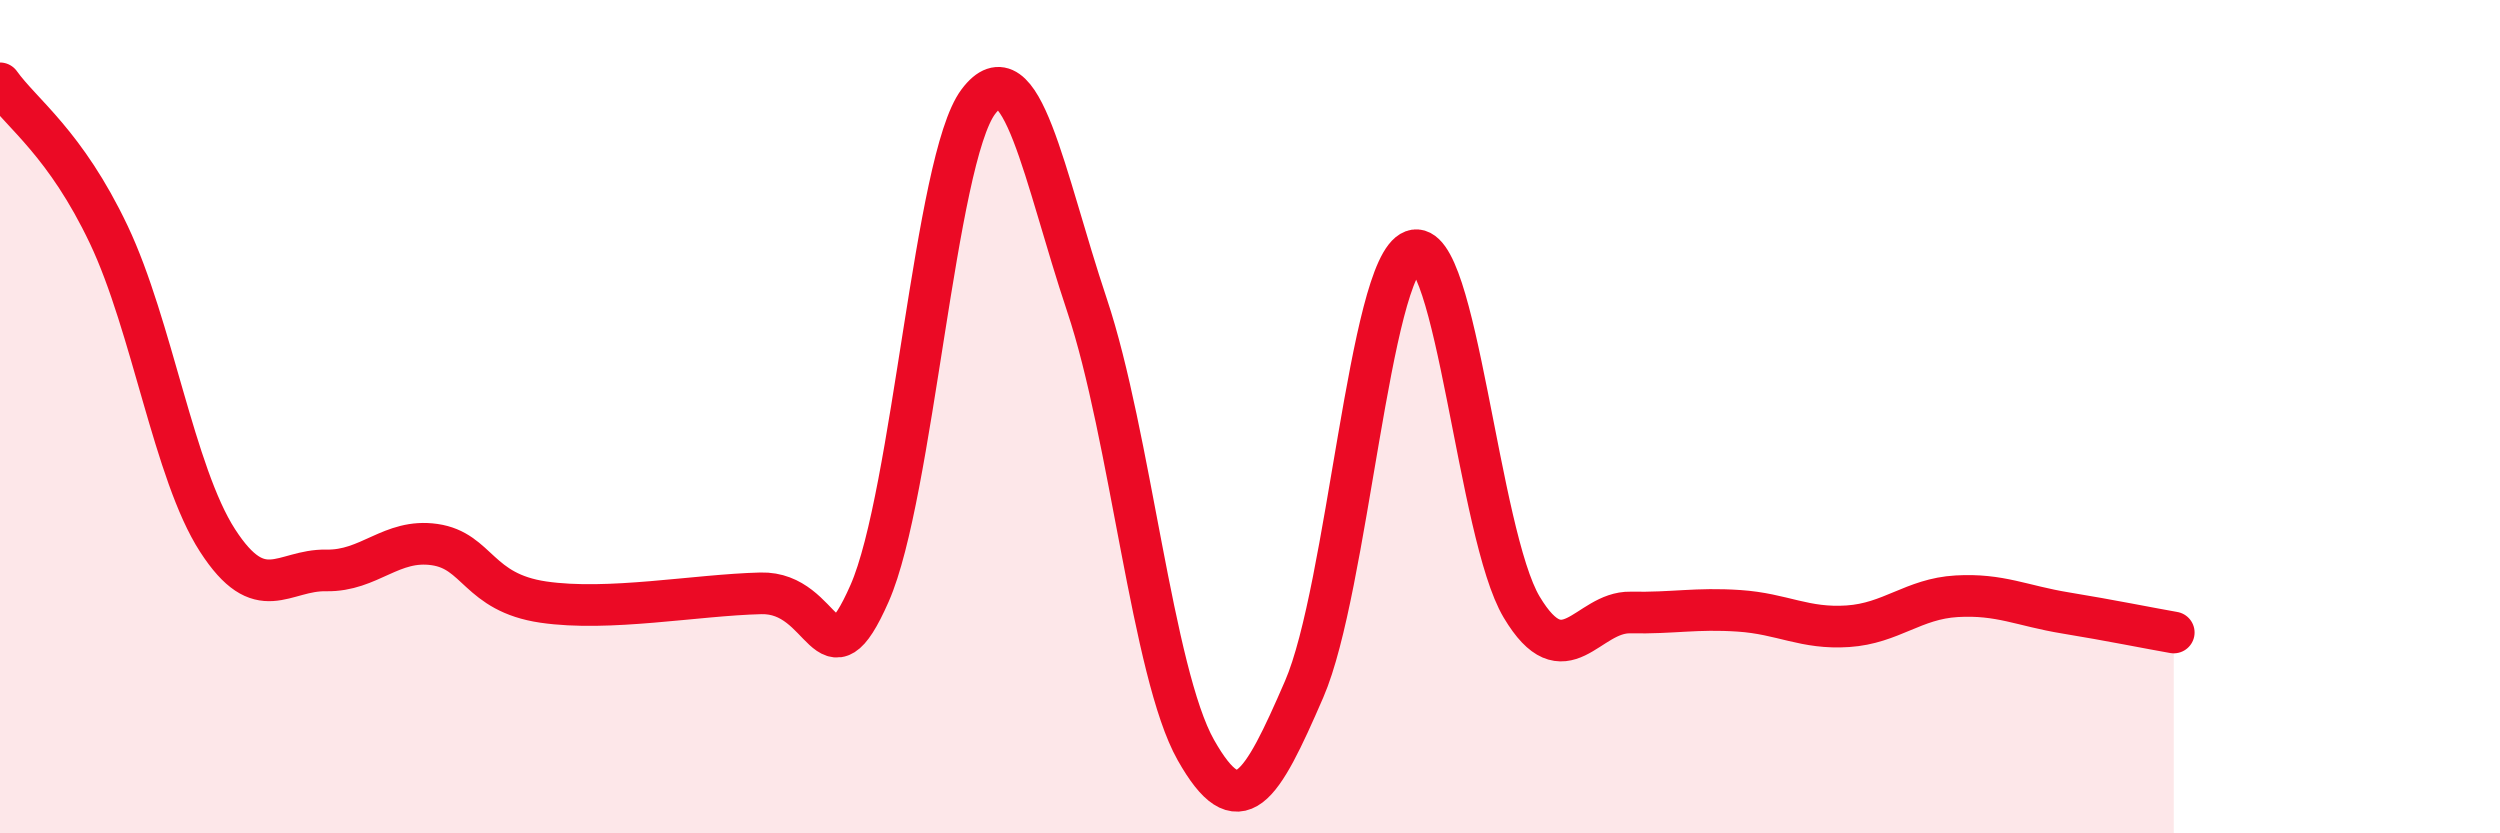
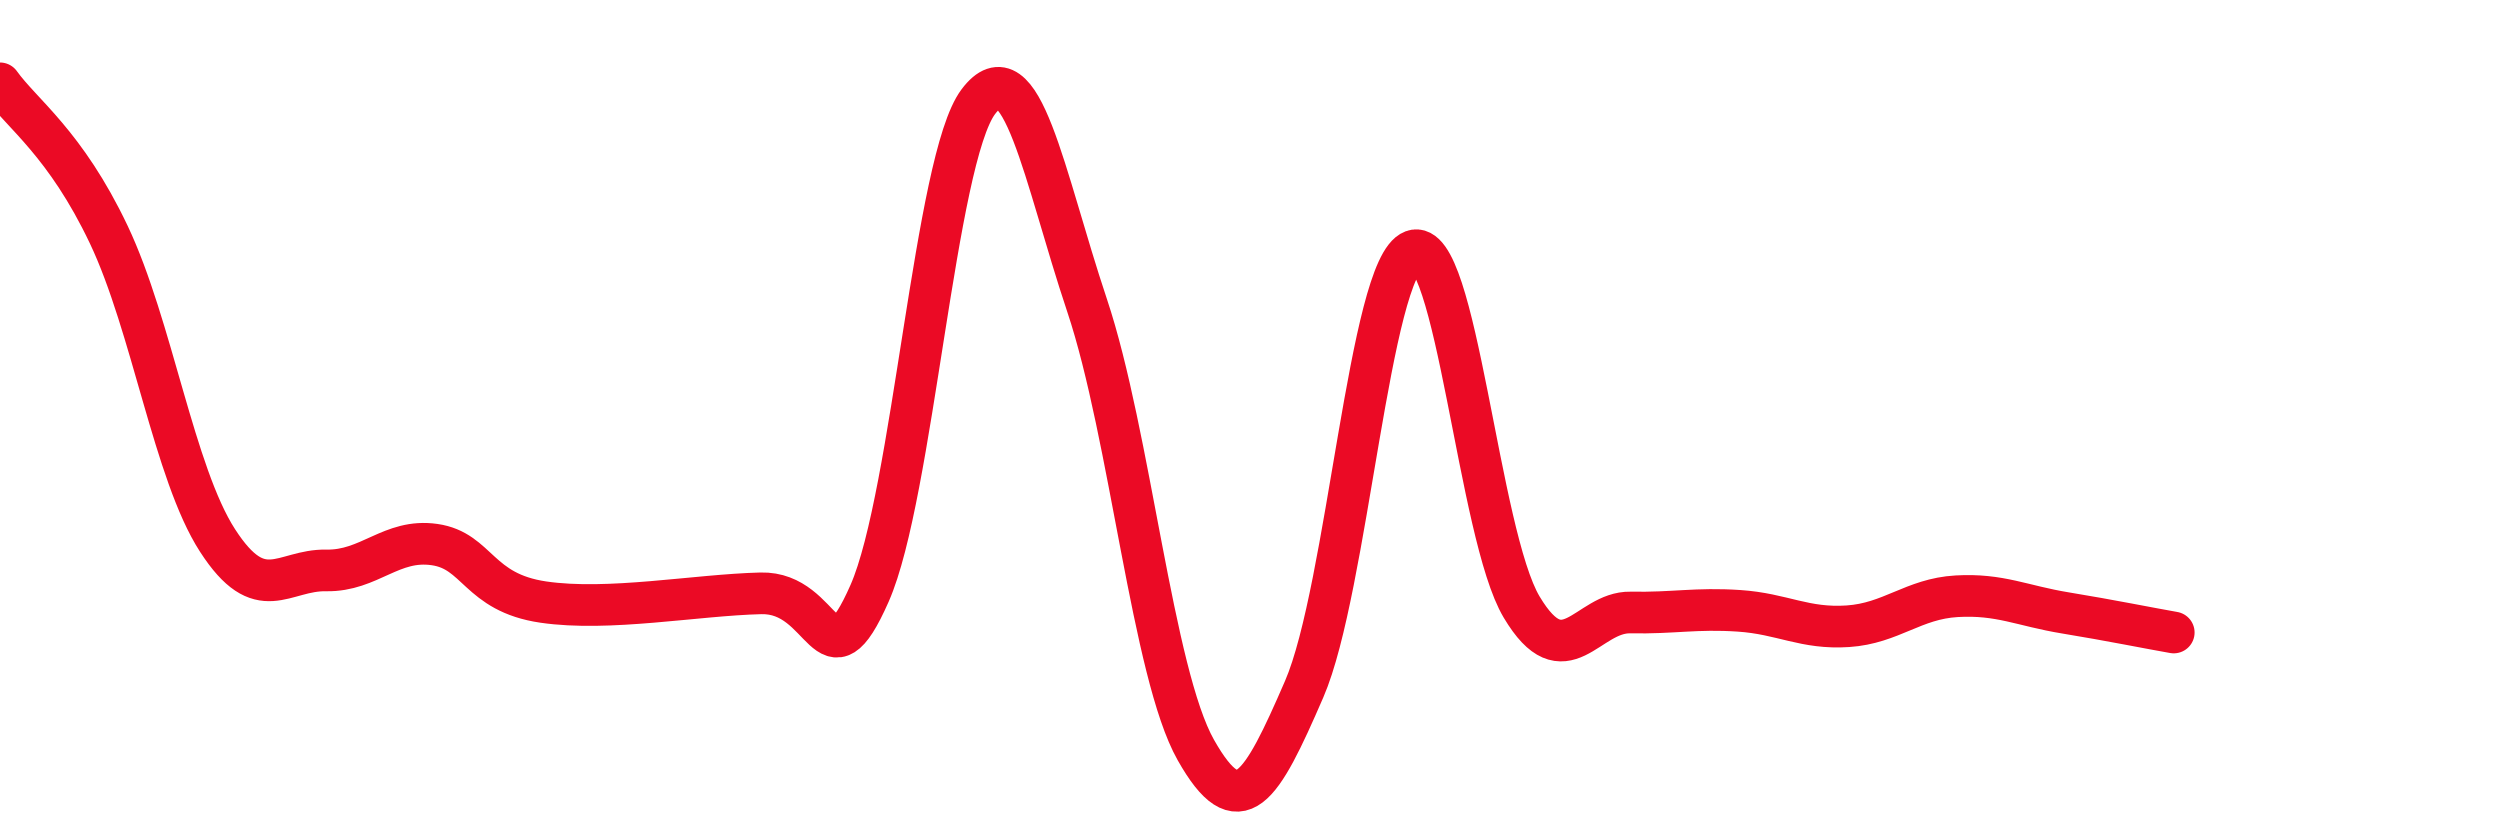
<svg xmlns="http://www.w3.org/2000/svg" width="60" height="20" viewBox="0 0 60 20">
-   <path d="M 0,2 C 0.52,2.73 1.57,3.44 2.61,5.63 C 3.65,7.82 4.18,11.36 5.22,12.97 C 6.26,14.58 6.79,13.67 7.83,13.69 C 8.87,13.71 9.39,12.92 10.43,13.07 C 11.47,13.22 11.47,14.22 13.04,14.45 C 14.61,14.68 16.69,14.28 18.26,14.24 C 19.83,14.2 19.83,16.6 20.87,14.24 C 21.91,11.88 22.44,3.82 23.48,2.44 C 24.52,1.06 25.05,4.22 26.09,7.33 C 27.13,10.44 27.66,16.16 28.7,18 C 29.74,19.84 30.26,18.94 31.3,16.54 C 32.34,14.14 32.87,6.41 33.91,6.02 C 34.95,5.63 35.48,12.83 36.52,14.57 C 37.56,16.31 38.09,14.68 39.13,14.7 C 40.17,14.72 40.7,14.59 41.74,14.66 C 42.78,14.73 43.31,15.1 44.35,15.03 C 45.39,14.96 45.92,14.37 46.96,14.31 C 48,14.25 48.53,14.54 49.57,14.71 C 50.61,14.88 51.65,15.09 52.17,15.18L52.17 20L0 20Z" fill="#EB0A25" opacity="0.1" stroke-linecap="round" stroke-linejoin="round" />
  <path d="M 0,2 C 0.52,2.73 1.57,3.44 2.61,5.63 C 3.65,7.82 4.18,11.36 5.22,12.97 C 6.26,14.58 6.79,13.67 7.83,13.69 C 8.87,13.71 9.39,12.92 10.43,13.07 C 11.47,13.22 11.47,14.22 13.04,14.45 C 14.61,14.68 16.69,14.28 18.26,14.24 C 19.83,14.2 19.83,16.6 20.87,14.24 C 21.91,11.88 22.44,3.82 23.48,2.44 C 24.52,1.06 25.05,4.22 26.09,7.33 C 27.13,10.44 27.66,16.16 28.7,18 C 29.74,19.84 30.26,18.94 31.3,16.54 C 32.34,14.14 32.87,6.41 33.91,6.02 C 34.95,5.63 35.48,12.83 36.52,14.57 C 37.56,16.31 38.09,14.68 39.13,14.7 C 40.17,14.72 40.7,14.59 41.74,14.66 C 42.78,14.73 43.31,15.1 44.35,15.03 C 45.39,14.96 45.92,14.37 46.96,14.31 C 48,14.25 48.53,14.54 49.57,14.71 C 50.61,14.88 51.65,15.09 52.17,15.18" stroke="#EB0A25" stroke-width="1" fill="none" stroke-linecap="round" stroke-linejoin="round" />
</svg>